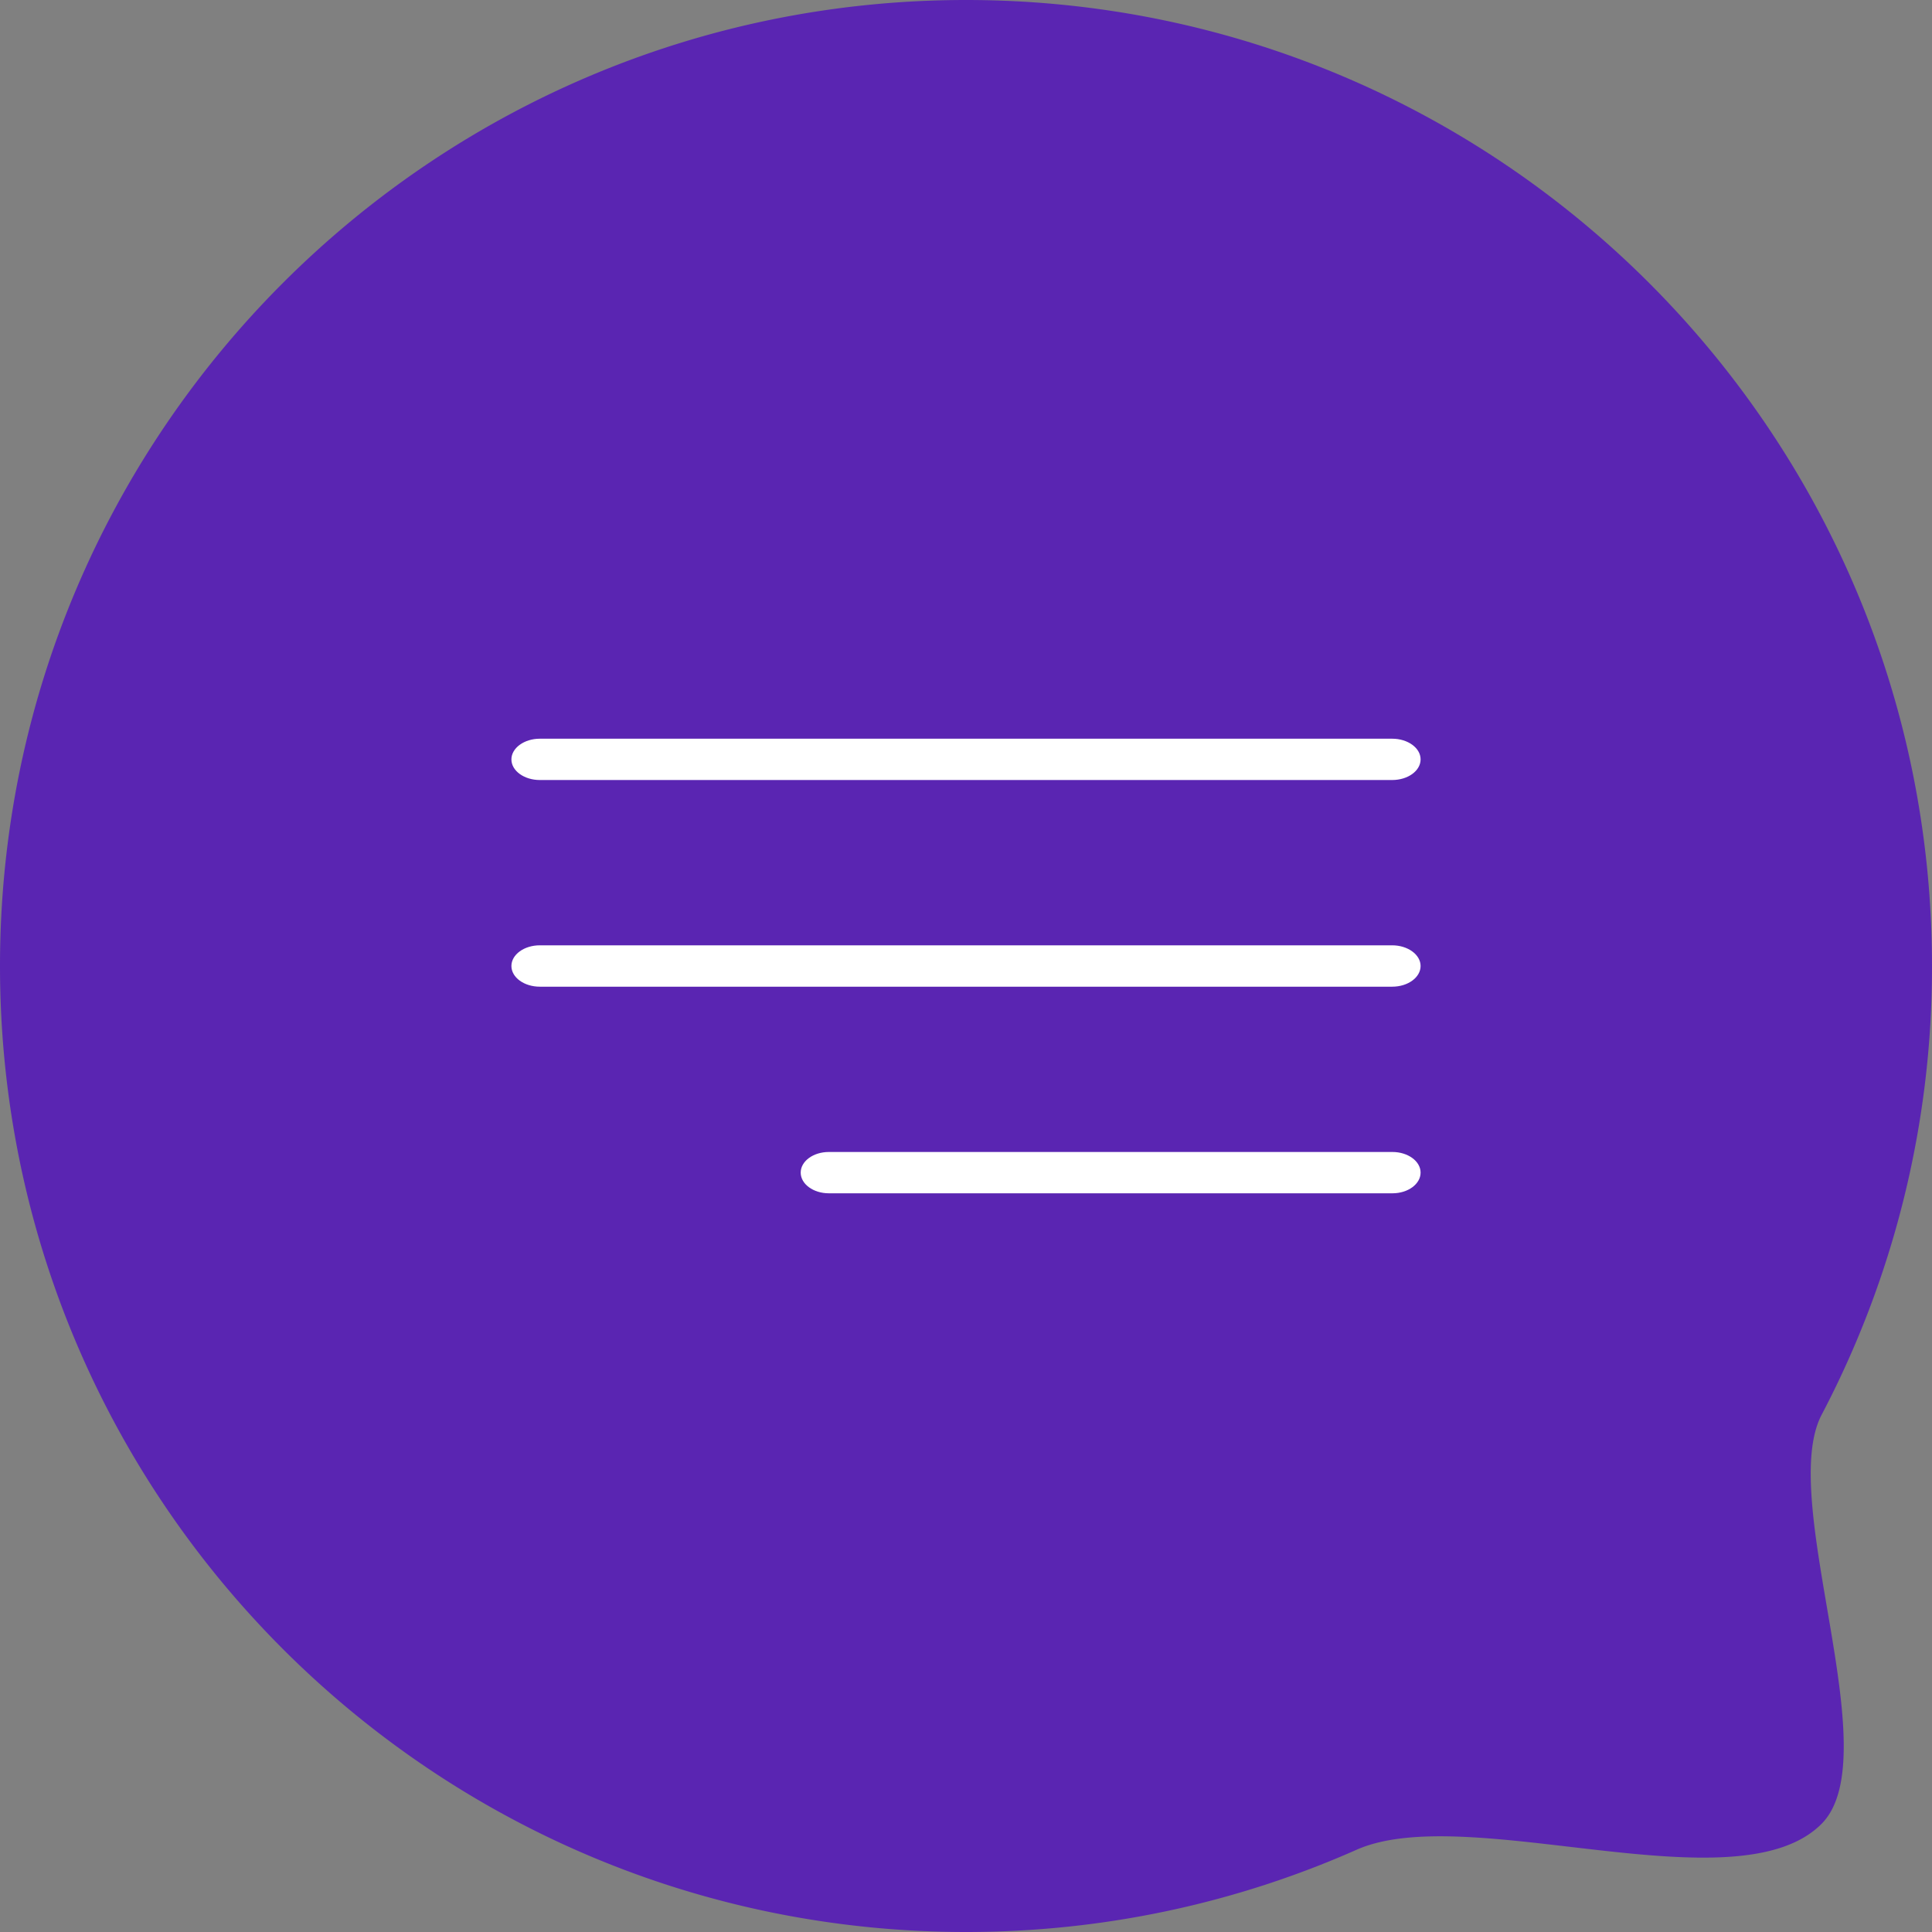
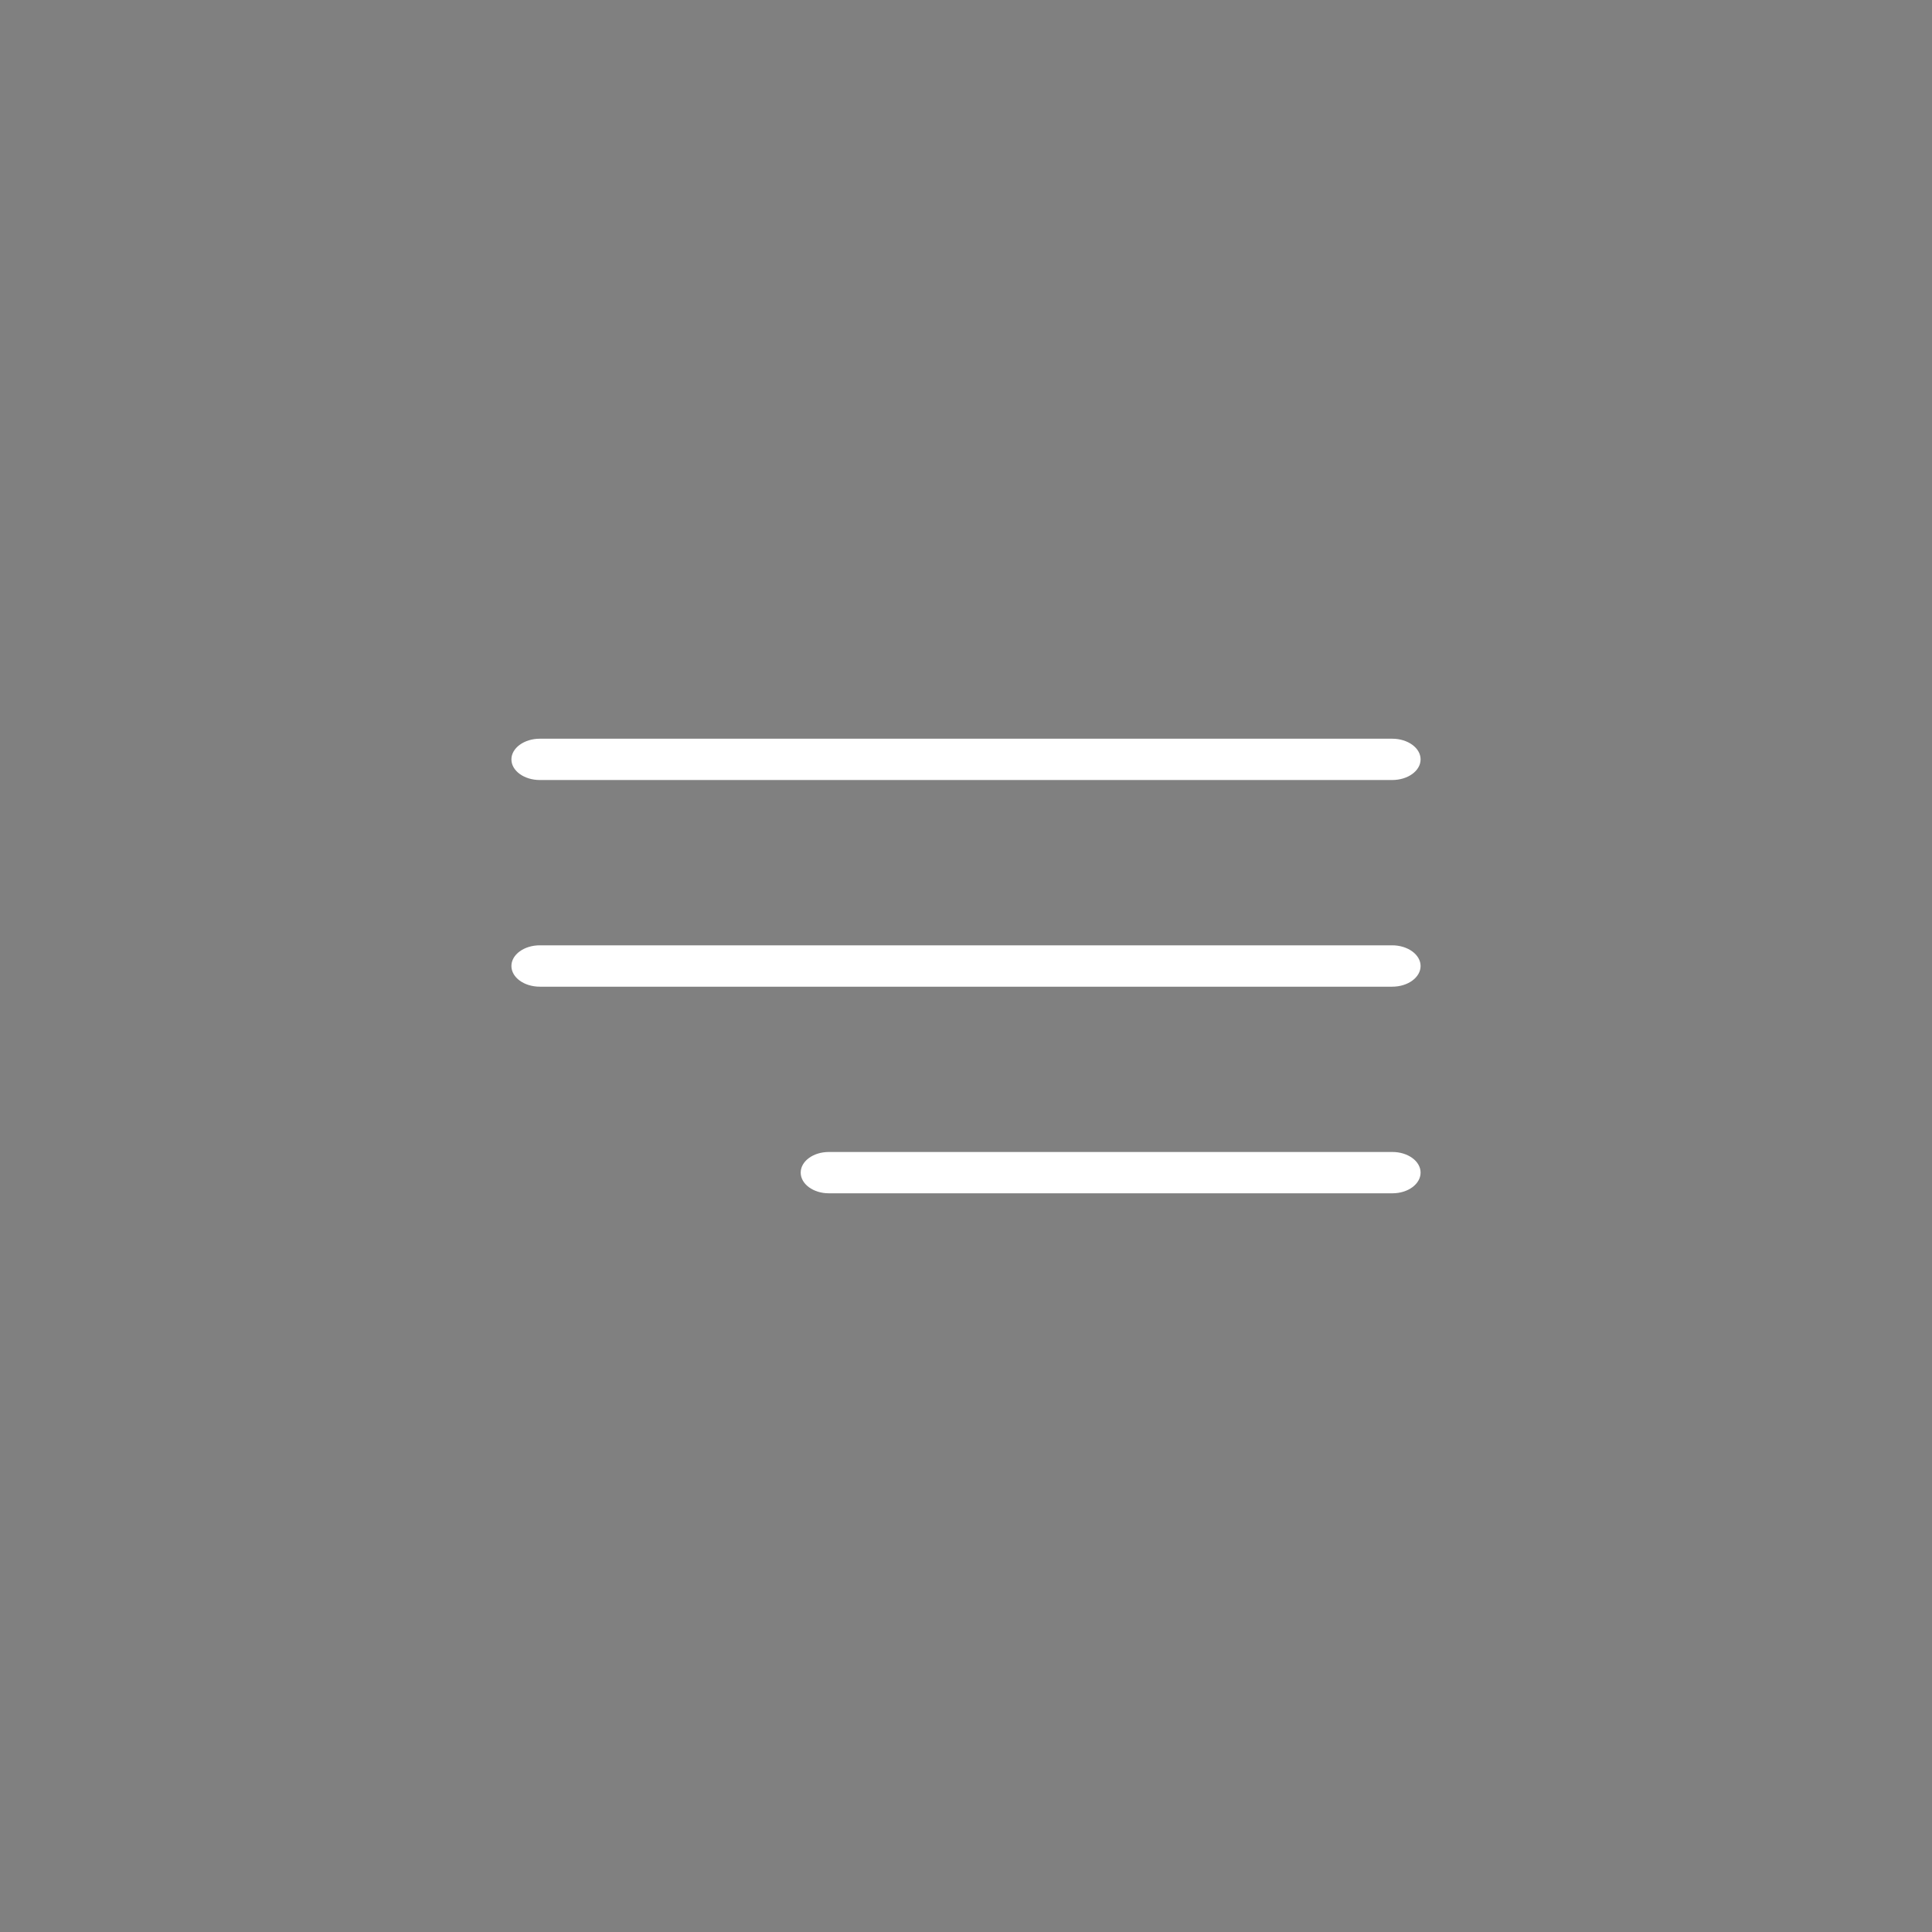
<svg xmlns="http://www.w3.org/2000/svg" width="96" height="96" viewBox="0 0 34 34" shape-rendering="geometricPrecision">
  <rect x="0" y="0" width="34" height="34" fill="#808080" stroke="none" />
  <g fill="none" fill-rule="evenodd">
-     <path d="M17 34c2.447 0 4.773-.517 6.875-1.448 1.956-.866 6.698 1.042 8.183-.457 1.184-1.195-.789-5.696 0-7.198A16.926 16.926 0 0 0 34 17c0-9.389-7.611-17-17-17S0 7.611 0 17s7.611 17 17 17z" fill="#5A25B2" />
    <path d="M9.5 13.727h15c.278 0 .5-.163.5-.363 0-.202-.225-.364-.5-.364h-15c-.275 0-.5.164-.5.364 0 .201.225.363.5.363zm15 2.909h-15c-.275 0-.5.162-.5.364 0 .202.225.364.5.364h15c.278 0 .5-.164.5-.364 0-.2-.225-.364-.5-.364zm.005 3.637h-9.919c-.275 0-.495.163-.495.363 0 .202.223.364.495.364h9.919c.275 0 .495-.164.495-.364 0-.201-.223-.363-.495-.363z" fill-rule="nonzero" fill="#FFF" />
  </g>
</svg>